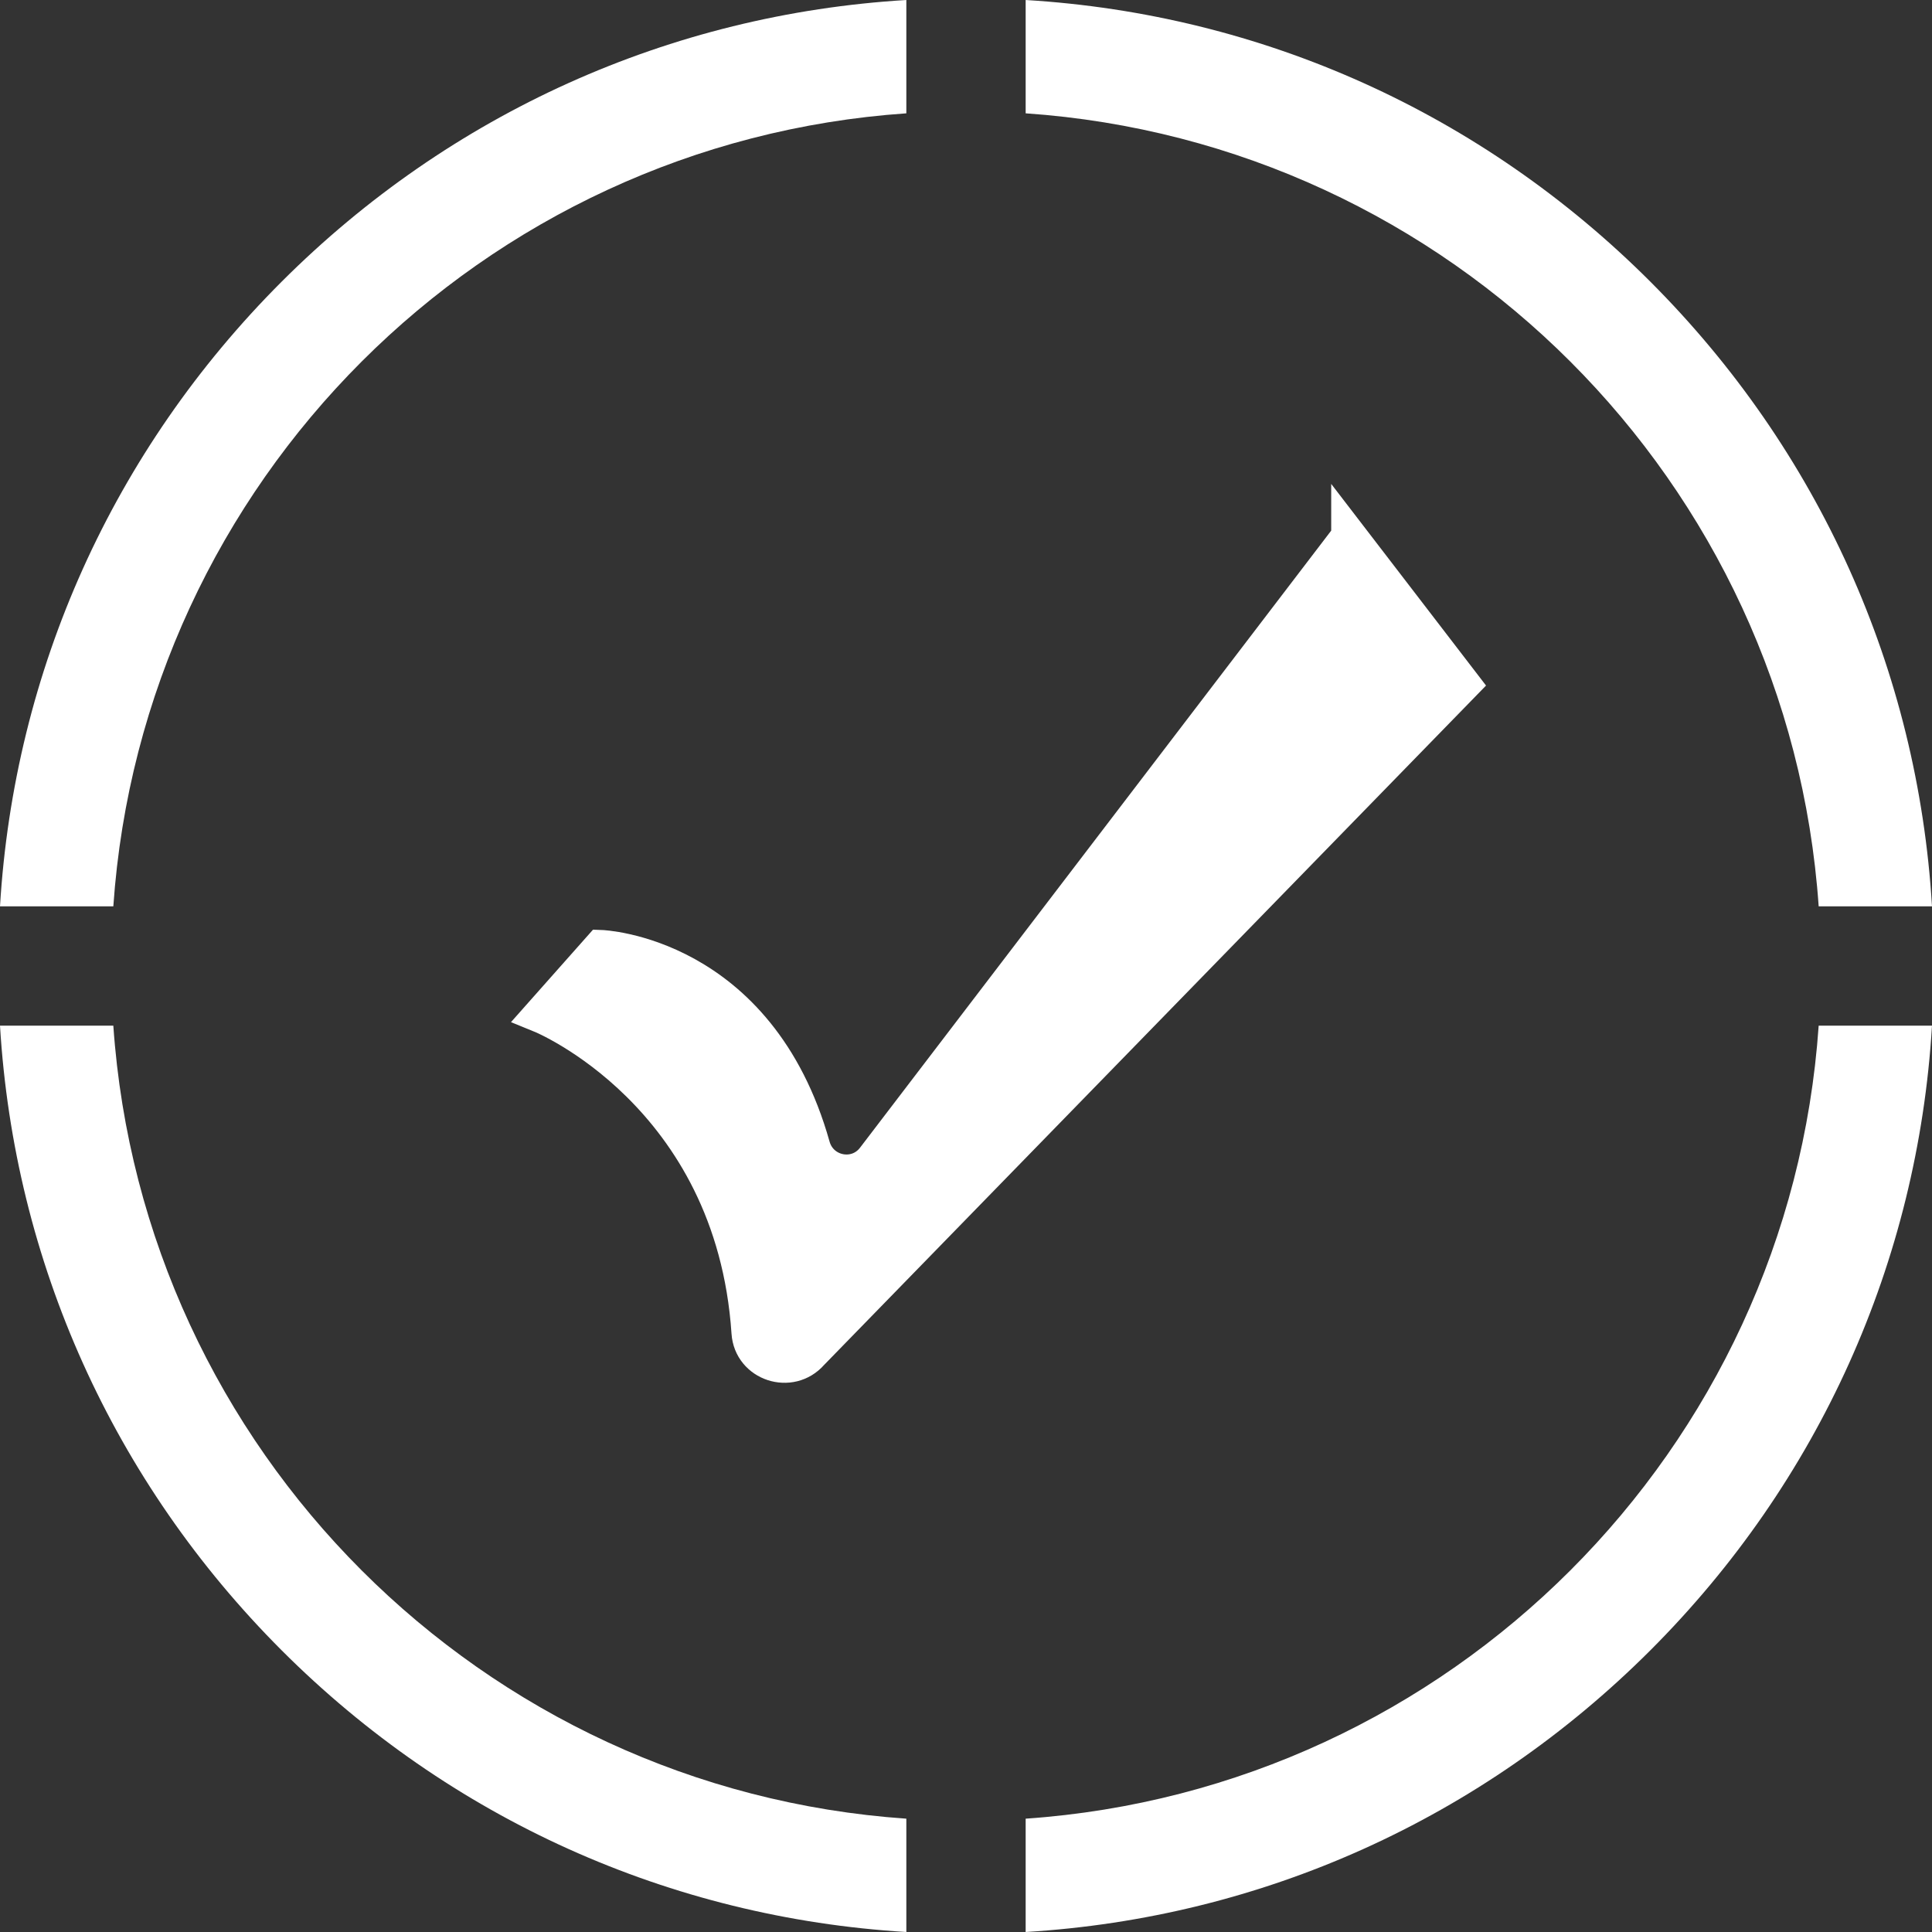
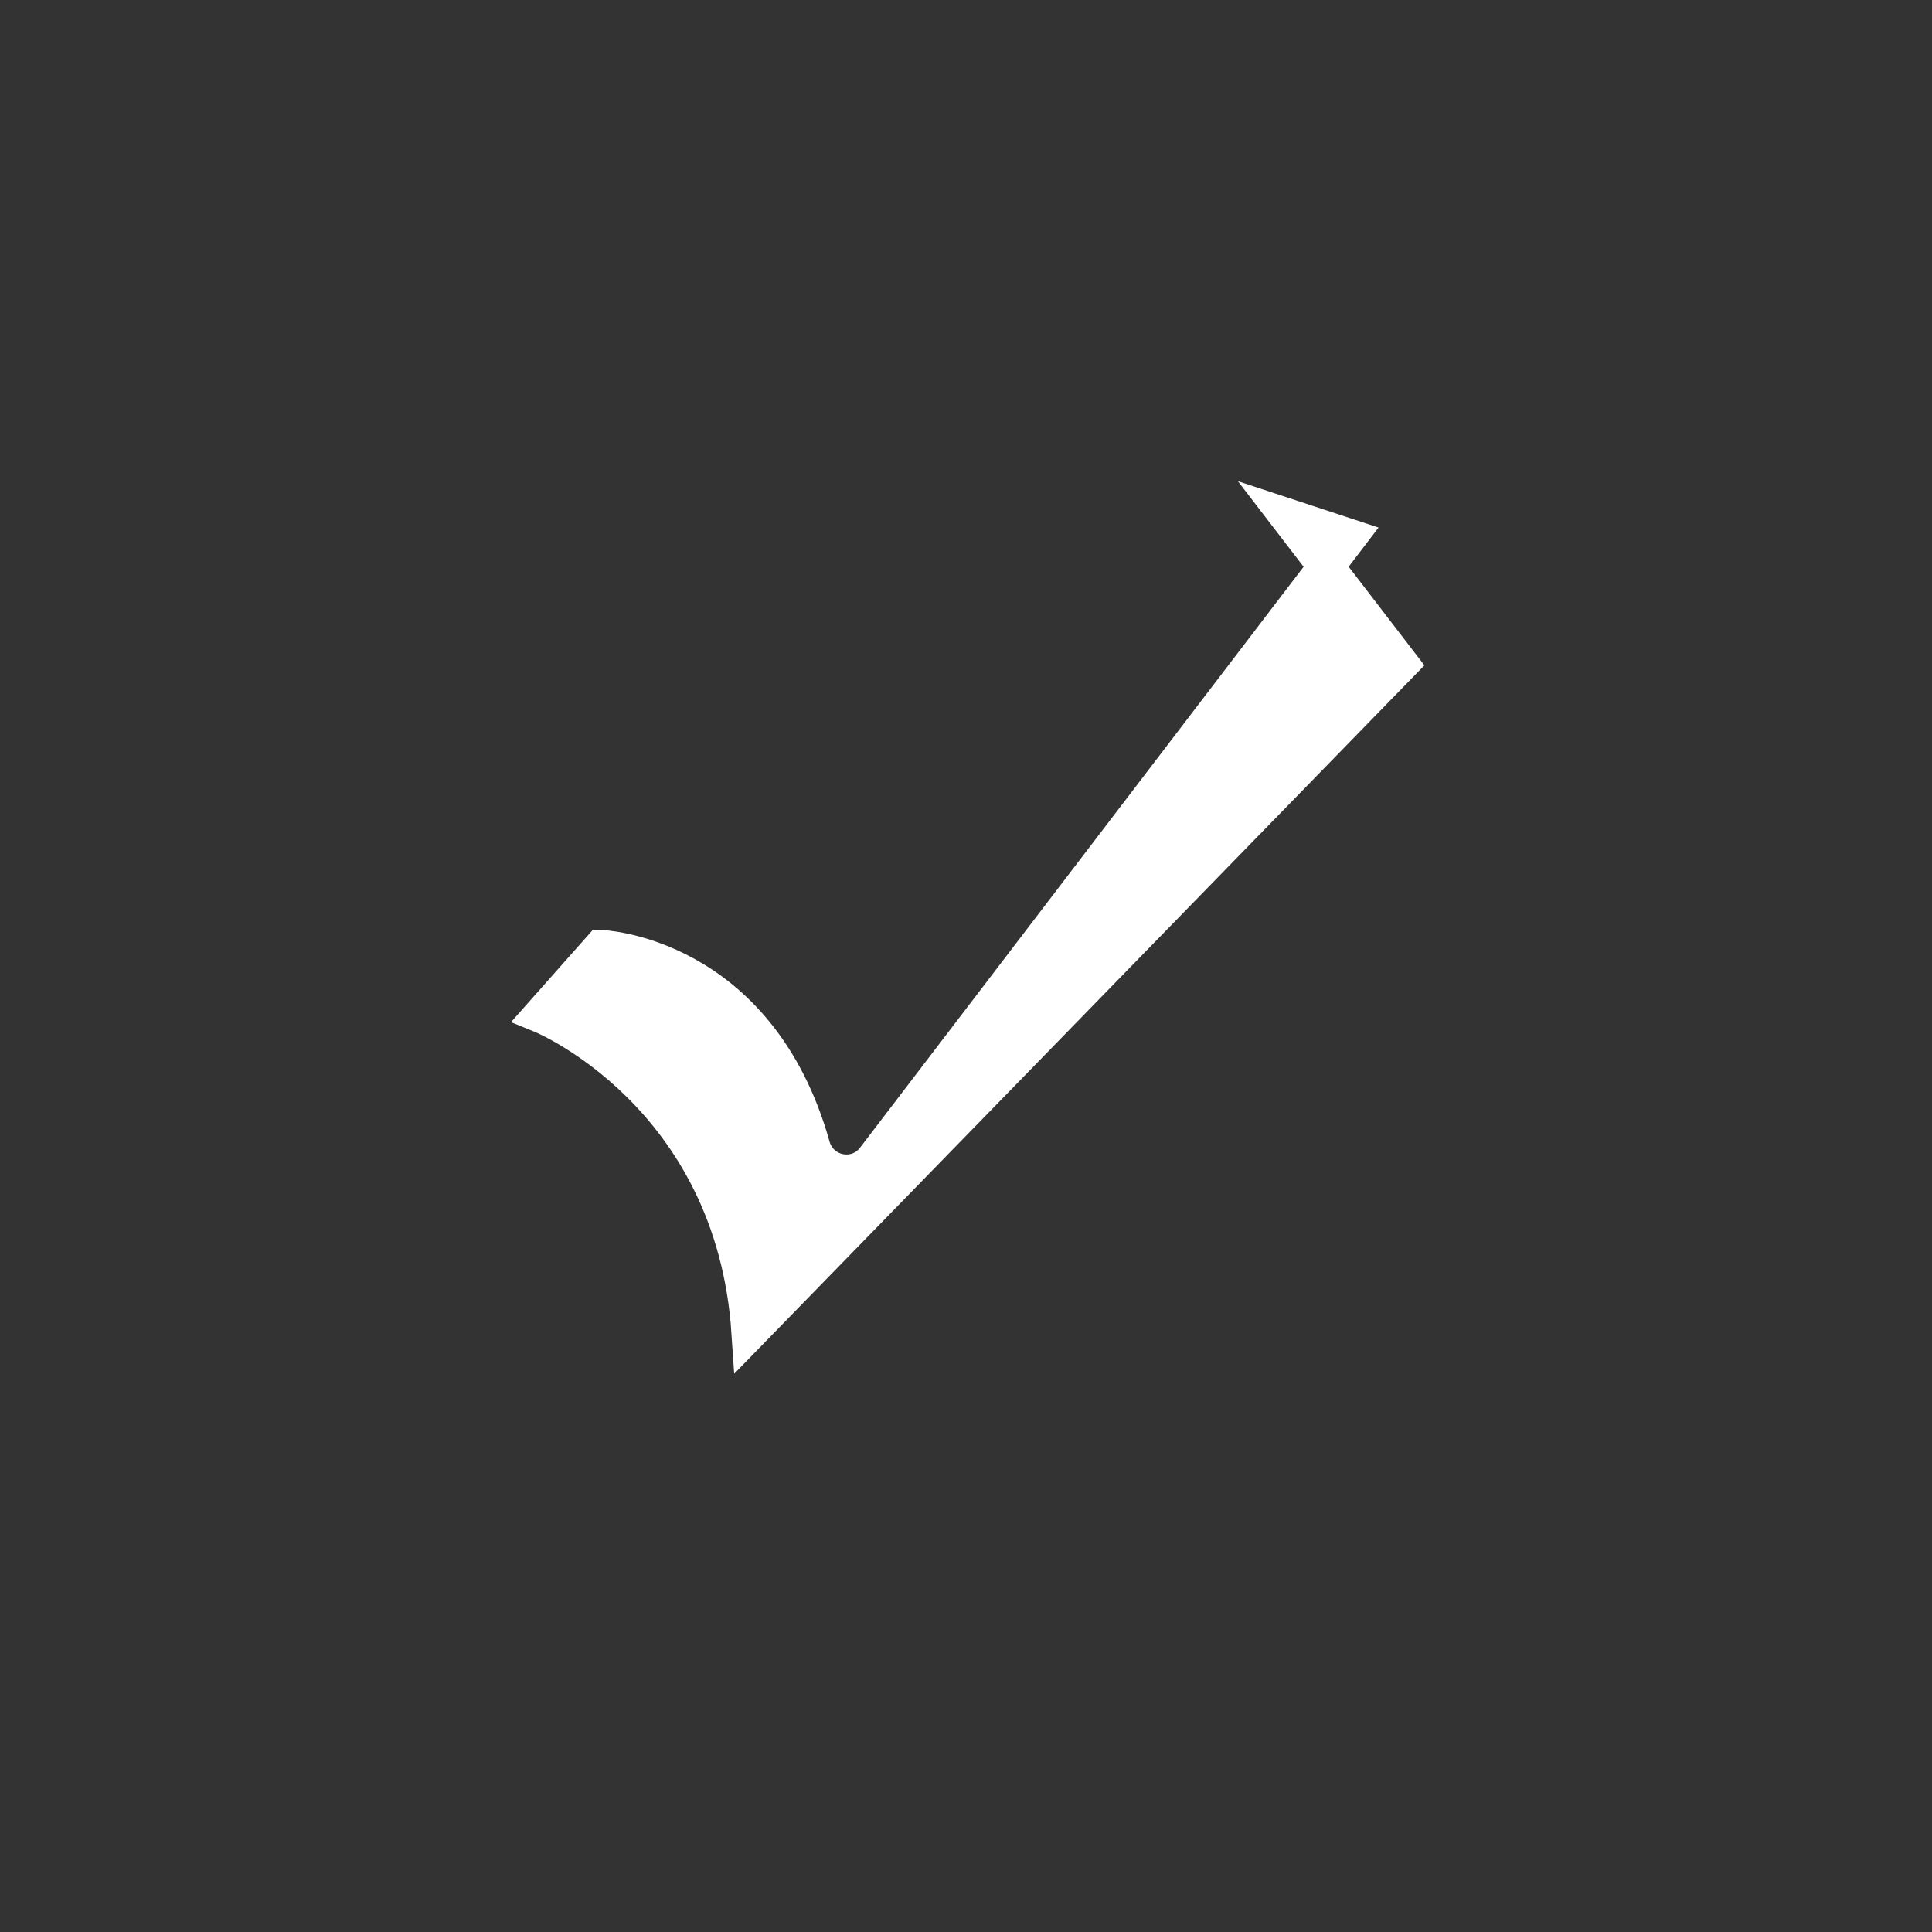
<svg xmlns="http://www.w3.org/2000/svg" id="Layer_2" viewBox="0 0 216 216">
  <rect x="0" y="0" width="216" height="216" fill="#333333" stroke="none" />
  <defs>
    <style>
      .cls-1, .cls-2 {
        fill: #fff;
      }

      .cls-2 {
        stroke: #fff;
        stroke-miterlimit: 10;
        stroke-width: 4px;
      }
    </style>
  </defs>
  <g id="Layer_1-2" data-name="Layer_1">
-     <path class="cls-1" d="M203.33,101.33h12.67c-1.59-26.39-12.64-50.98-31.49-69.84C165.66,12.64,141.07,1.59,114.67,0v12.67c47.46,3.27,85.38,41.2,88.66,88.66ZM114.67,203.33v12.67c26.39-1.59,50.98-12.64,69.84-31.49,18.85-18.85,29.9-43.44,31.49-69.84h-12.67c-3.27,47.46-41.2,85.38-88.66,88.66ZM12.67,114.67H0c1.59,26.39,12.64,50.98,31.49,69.84,18.85,18.85,43.44,29.9,69.84,31.49v-12.67c-47.46-3.27-85.38-41.2-88.66-88.66ZM0,101.33h12.67C15.94,53.87,53.87,15.94,101.33,12.67V0c-26.39,1.59-50.98,12.64-69.84,31.49C12.64,50.34,1.59,74.93,0,101.33Z" />
-     <path class="cls-2" d="M150.83,60l-53.09,69.53c-1.98,2.59-6.04,1.78-6.92-1.36-6.08-21.59-23.65-22.2-23.65-22.2l-6.67,7.52s21.49,8.75,23.28,35.49c.23,3.47,4.6,4.89,6.89,2.26l72.83-74.75-12.67-16.5Z" />
+     <path class="cls-2" d="M150.83,60l-53.09,69.53c-1.98,2.59-6.04,1.78-6.92-1.36-6.08-21.59-23.65-22.2-23.65-22.2l-6.67,7.52s21.49,8.75,23.28,35.49l72.83-74.75-12.67-16.5Z" />
  </g>
</svg>